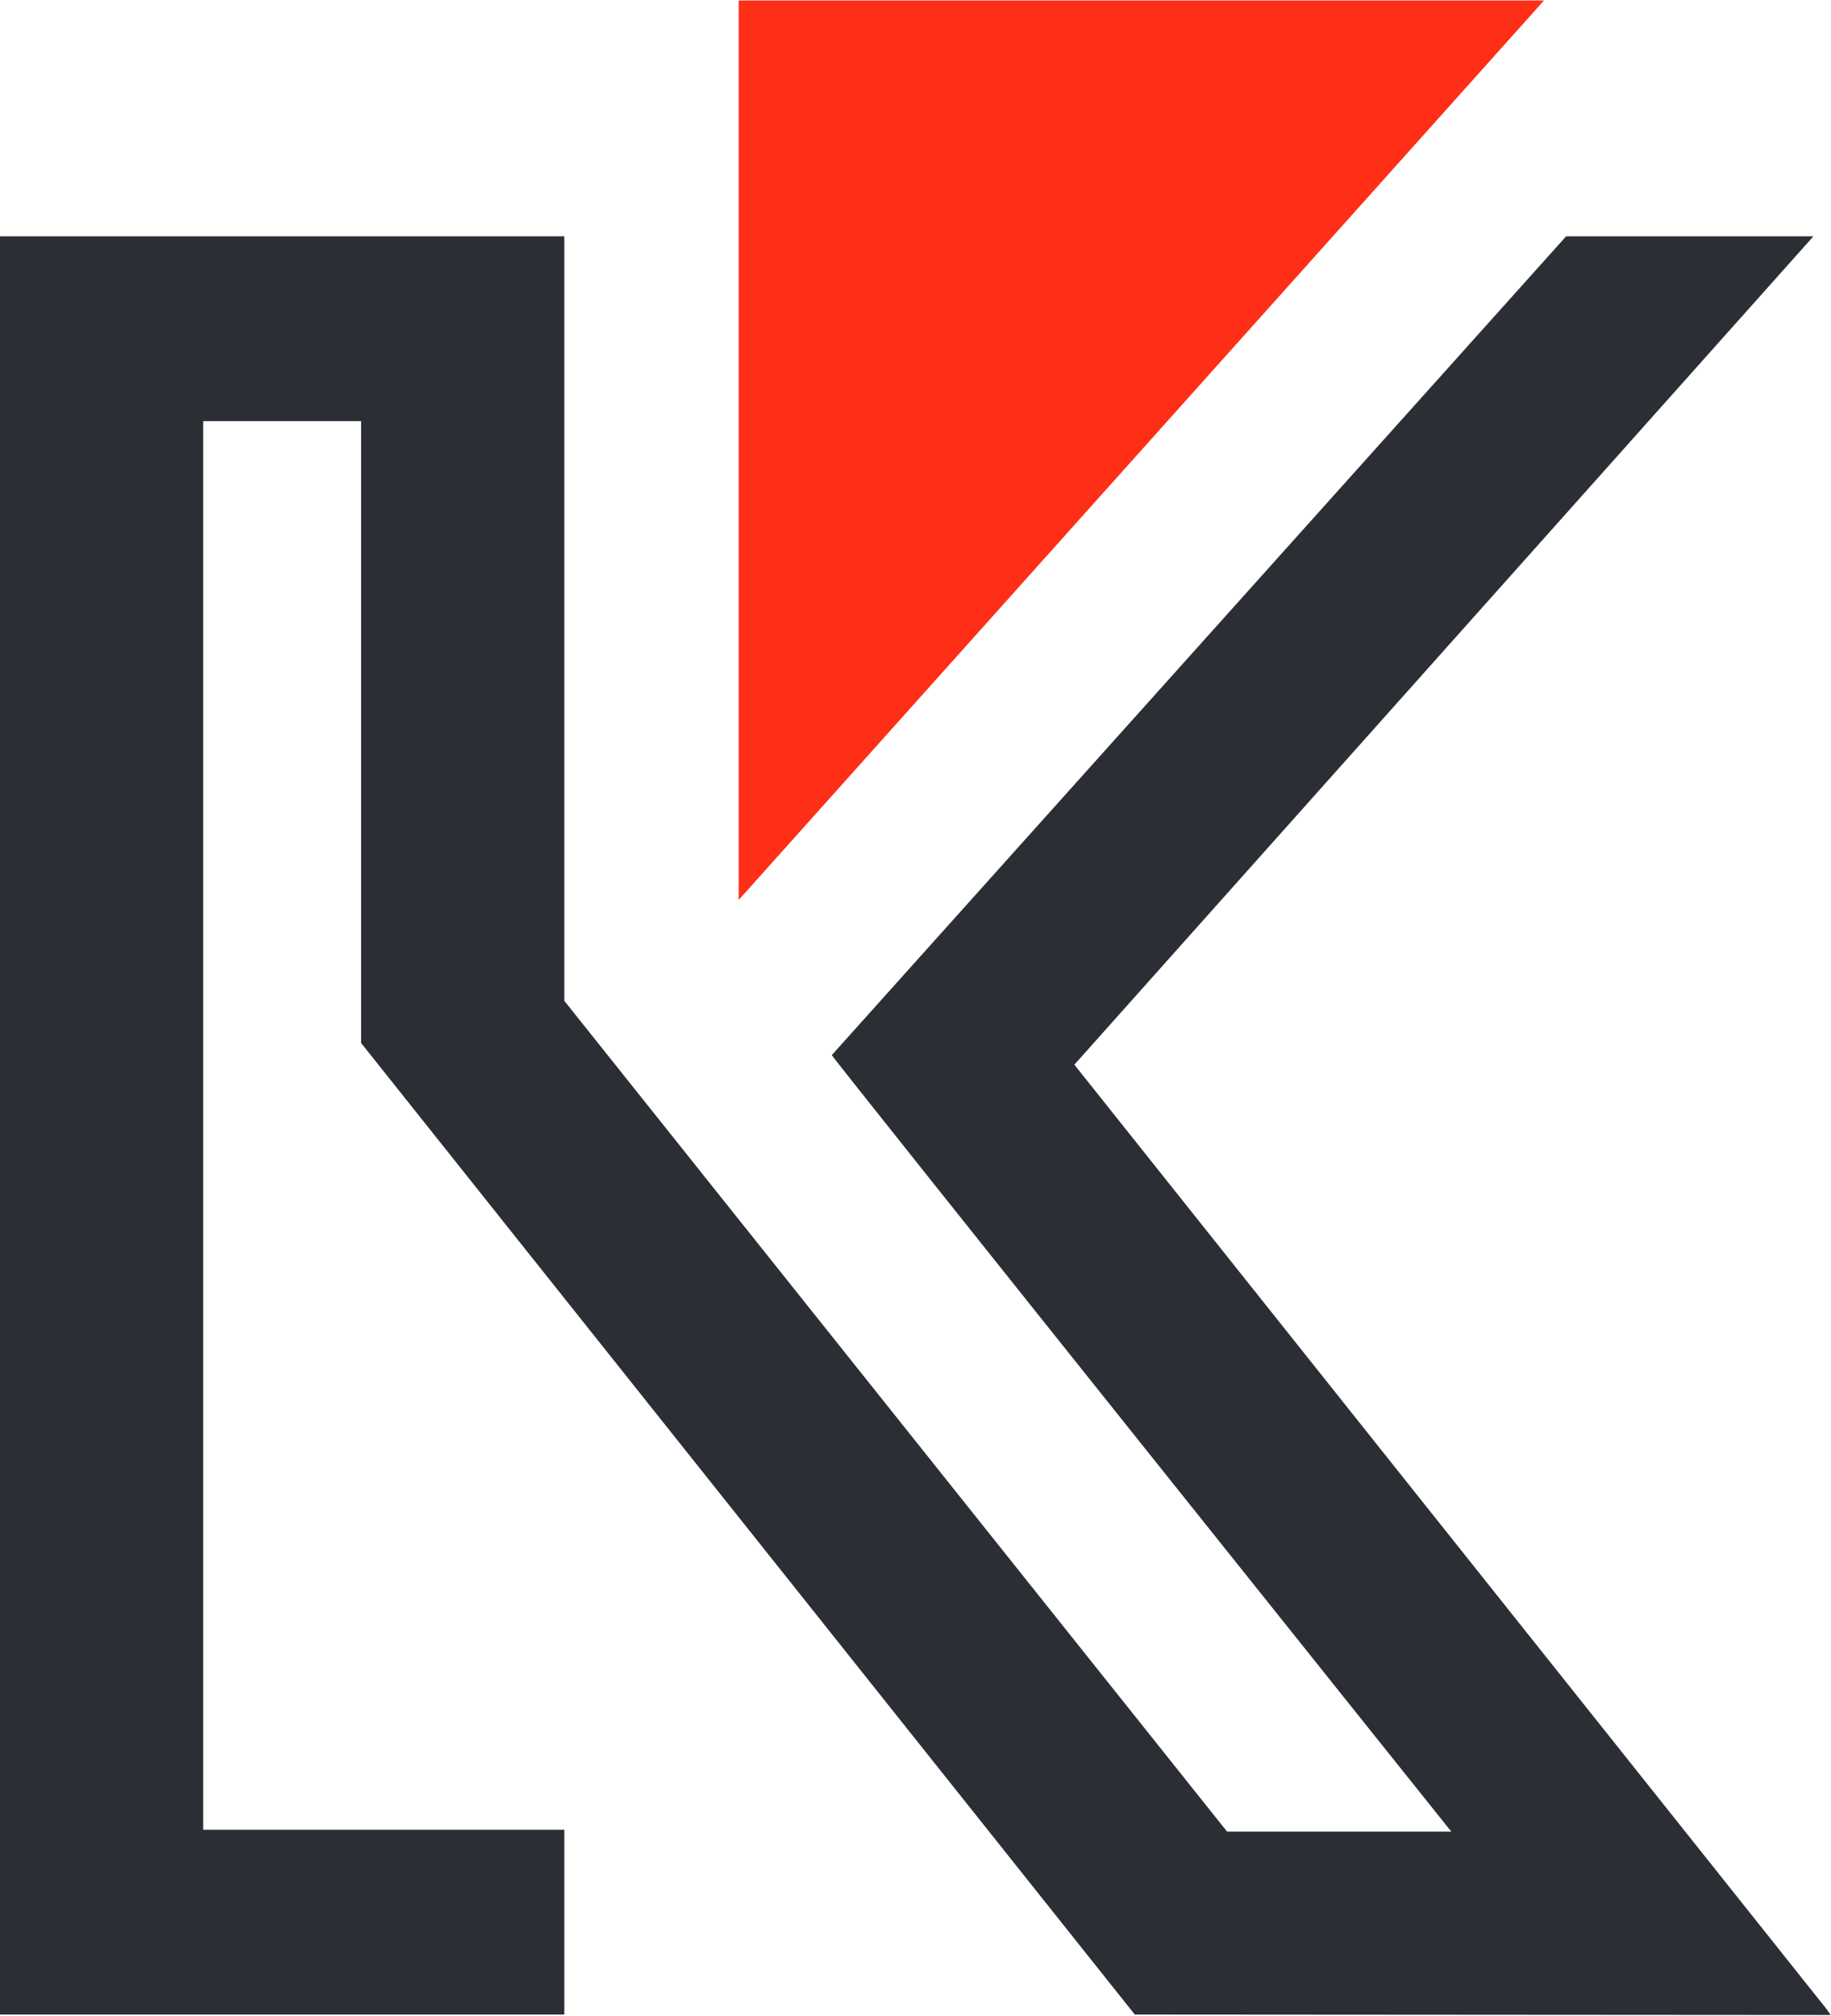
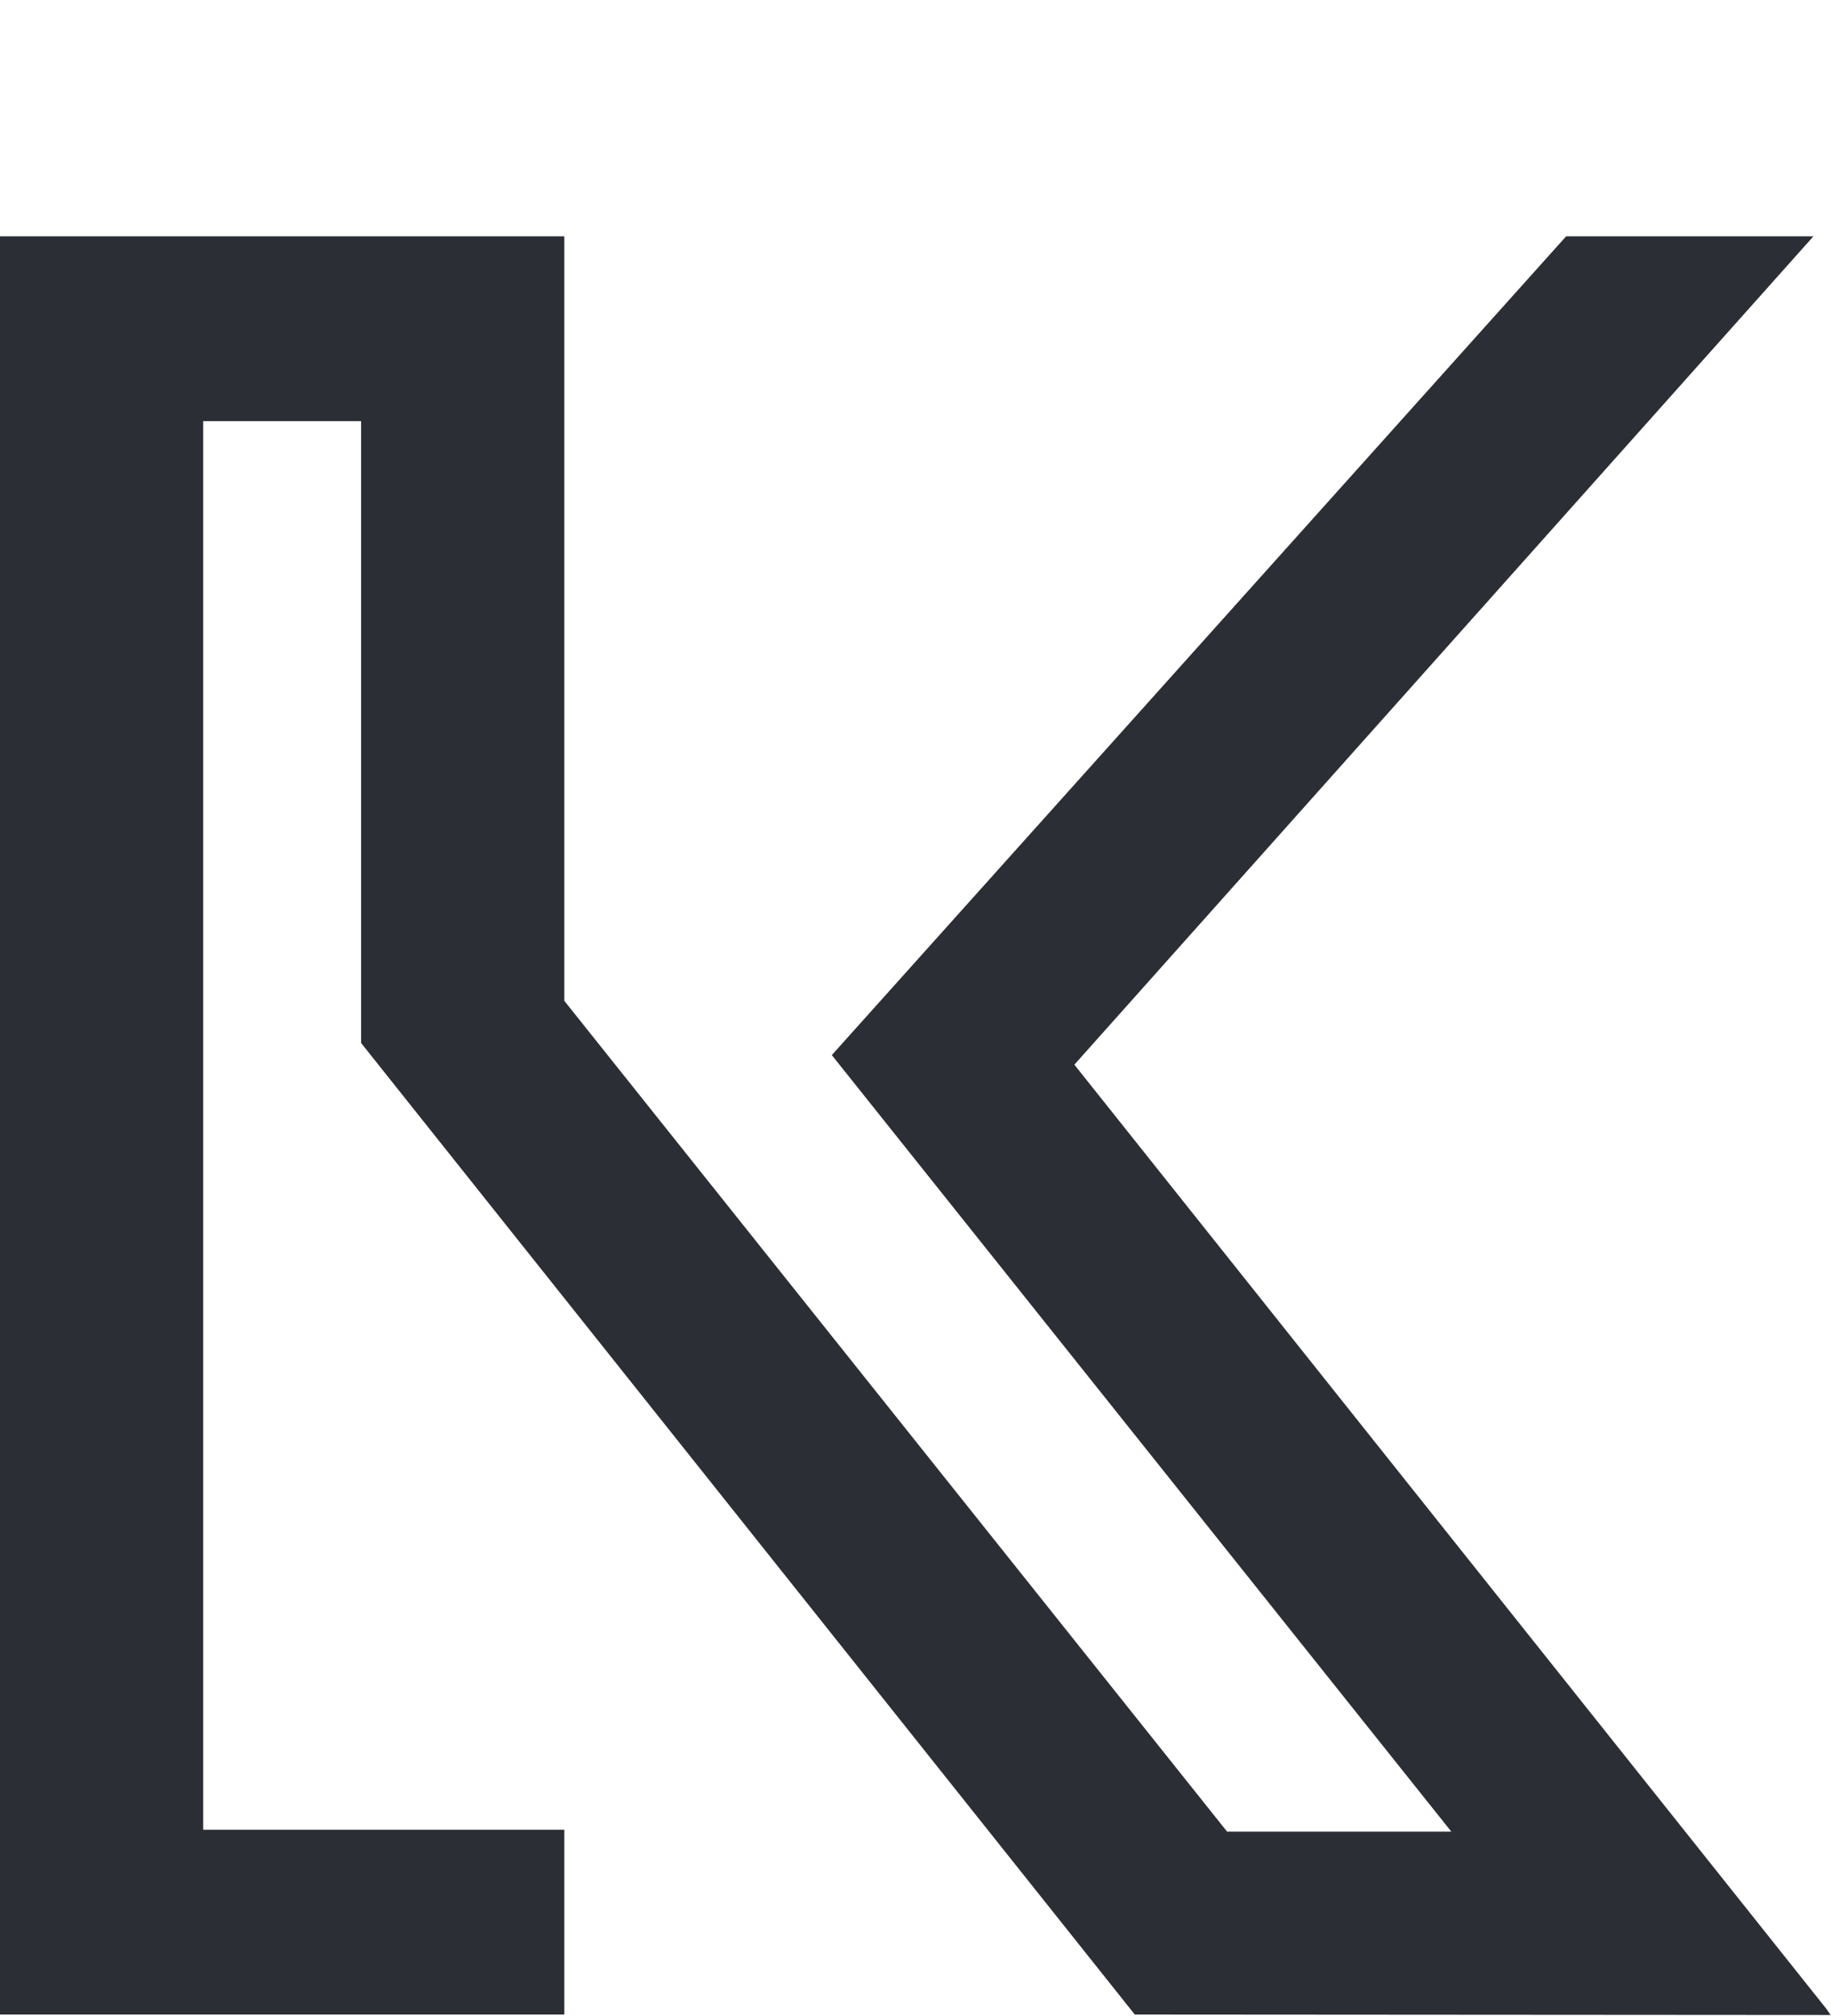
<svg xmlns="http://www.w3.org/2000/svg" version="1.2" viewBox="0 0 1549 1705" width="1549" height="1705">
  <title>5352</title>
  <style>
		.s0 { fill: #2c2e35 } 
		.s1 { fill: #ff2e17 } 
	</style>
-   <path class="s0" d="m703.7 892.4l621.2-692.5h209.2l-625.2 700.6 636.2 798.6 3.6 5.2-588.7-0.4-654.5-821.7v-526h-133.6v1191.4h305.5v156.3h-477.4v-1504h477.4v646.6l560.7 702.7h189.7c0 0-524.9-656-524.1-656.8z" />
-   <path class="s1" d="m624.9 0.4v760.8l681.3-760.8z" />
+   <path class="s0" d="m703.7 892.4l621.2-692.5h209.2l-625.2 700.6 636.2 798.6 3.6 5.2-588.7-0.4-654.5-821.7v-526h-133.6v1191.4h305.5v156.3h-477.4v-1504h477.4v646.6l560.7 702.7h189.7z" />
</svg>